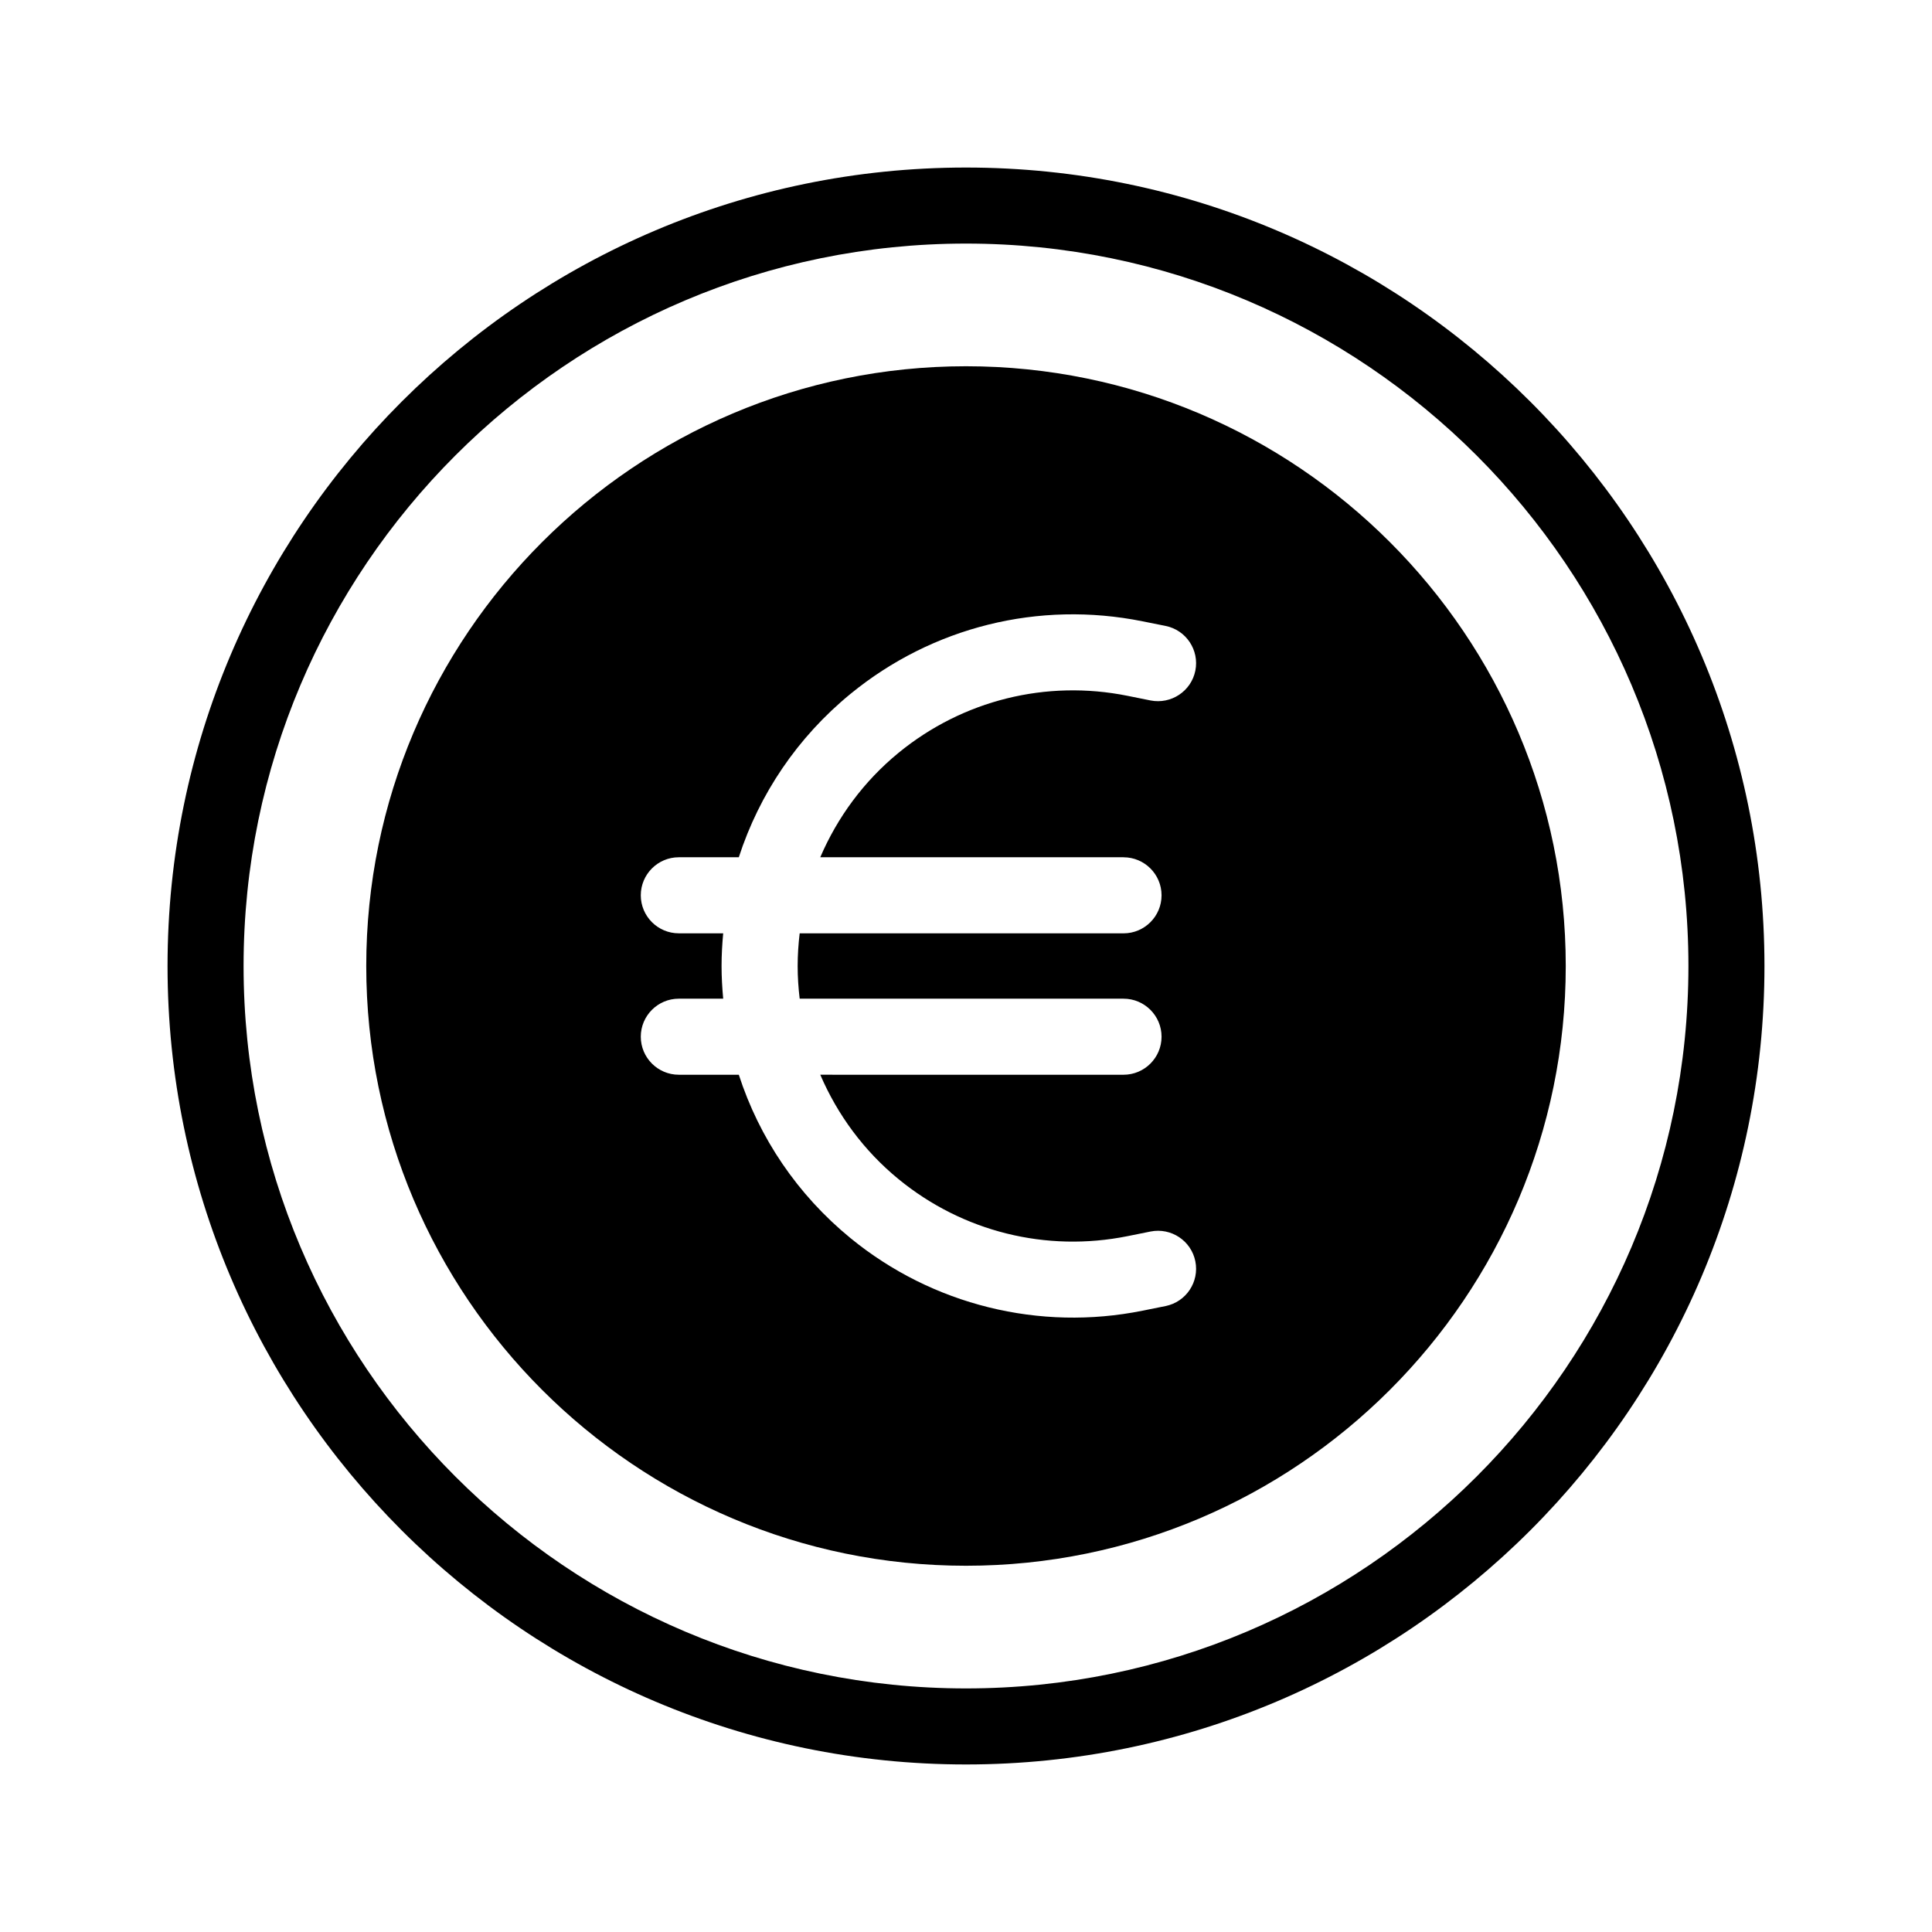
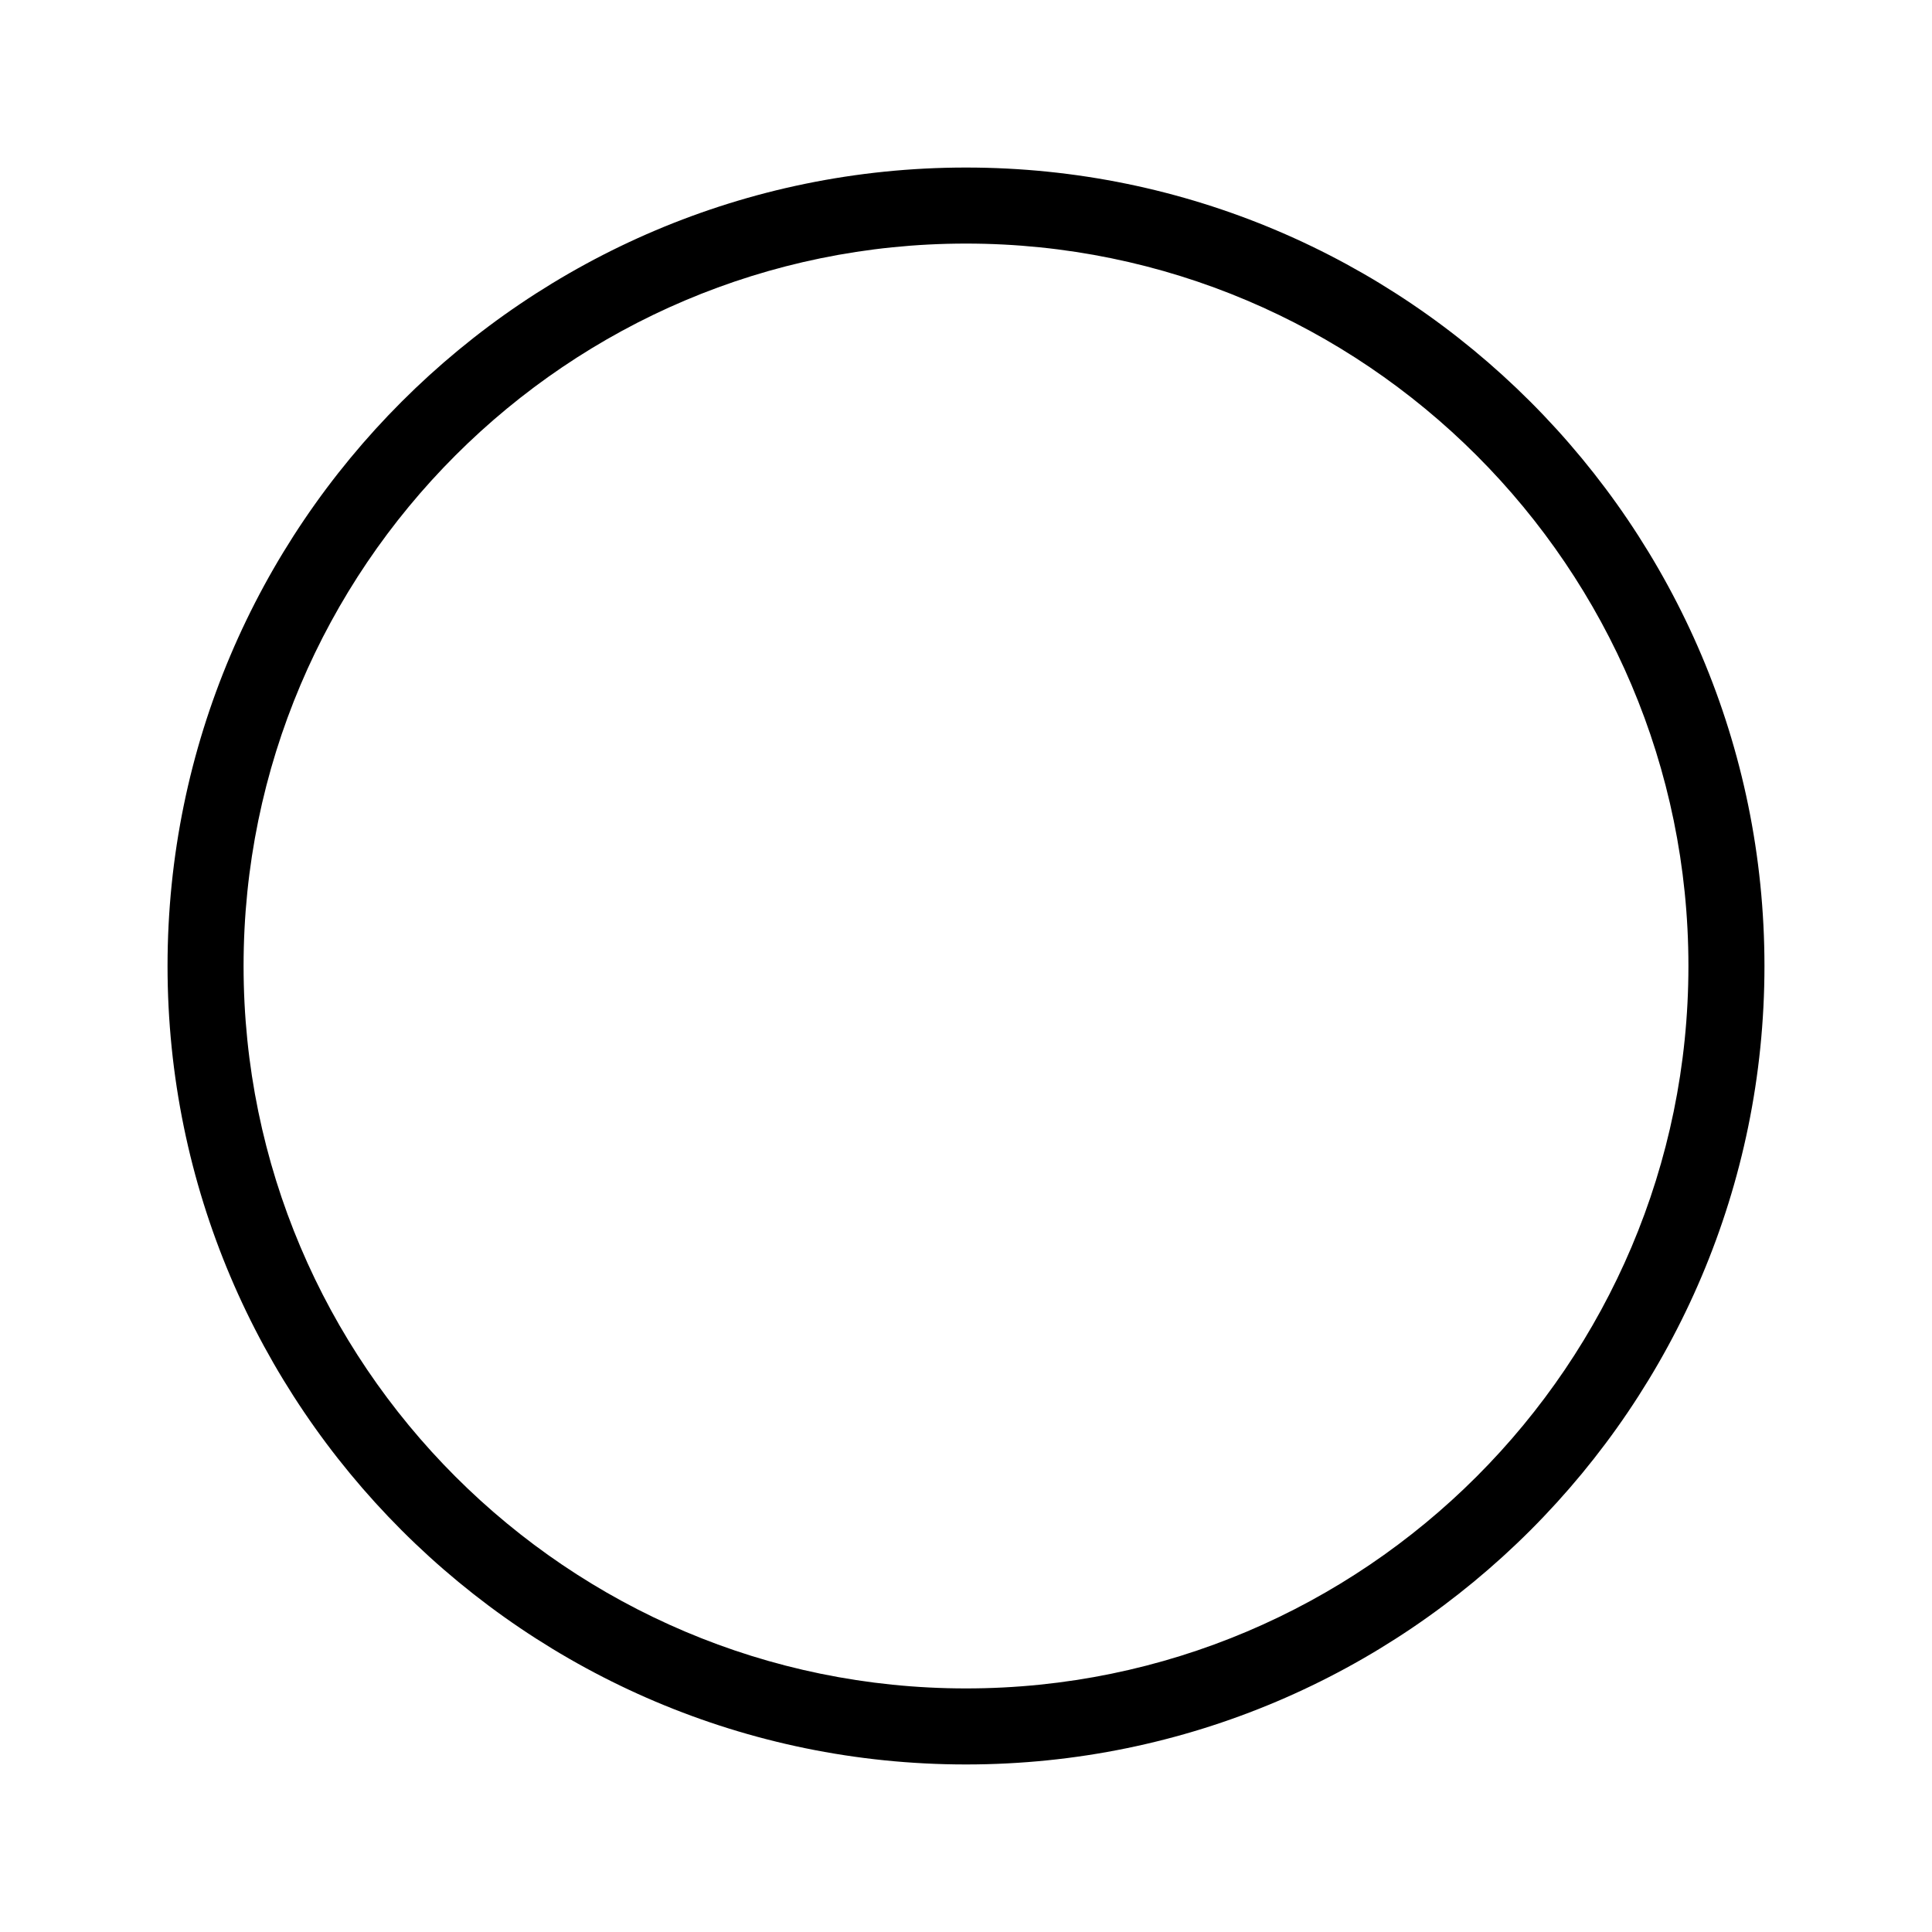
<svg xmlns="http://www.w3.org/2000/svg" fill="#000000" width="800px" height="800px" version="1.1" viewBox="144 144 512 512">
  <g>
    <path d="m400 188.4c-116.68 0-211.6 94.922-211.6 211.6 0 116.68 94.922 211.6 211.6 211.6 116.68 0 211.6-94.922 211.6-211.6-0.004-116.68-94.926-211.6-211.6-211.6zm0 403.05c-105.56 0-191.45-85.883-191.45-191.45 0-105.56 85.883-191.45 191.45-191.45 105.56 0 191.45 85.883 191.45 191.45-0.004 105.57-85.887 191.45-191.45 191.45z" />
-     <path d="m400 241.06c-87.645 0-158.94 71.301-158.94 158.94s71.297 158.94 158.94 158.94c87.641 0 158.94-71.301 158.94-158.94 0-87.645-71.301-158.94-158.94-158.94zm41.746 130.13c5.562 0 10.078 4.516 10.078 10.078s-4.516 10.078-10.078 10.078l-85.824-0.004c-0.336 2.856-0.535 5.742-0.535 8.66s0.195 5.805 0.535 8.66h85.824c5.562 0 10.078 4.516 10.078 10.078s-4.516 10.078-10.078 10.078l-80.363-0.004c4.559 10.617 11.551 20.148 20.762 27.688 17.008 13.926 39.117 19.422 60.668 15.09l6.102-1.23c5.438-1.082 10.766 2.434 11.863 7.891s-2.434 10.766-7.891 11.863l-6.102 1.23c-27.234 5.492-55.68-1.457-77.414-19.25-14.016-11.477-24.148-26.516-29.578-43.281h-15.898c-5.562 0-10.078-4.516-10.078-10.078s4.516-10.078 10.078-10.078h11.758c-0.262-2.867-0.43-5.75-0.43-8.66s0.168-5.793 0.43-8.66h-11.758c-5.562 0-10.078-4.516-10.078-10.078s4.516-10.078 10.078-10.078h15.898c5.438-16.762 15.562-31.801 29.578-43.281 21.699-17.766 49.918-24.789 77.414-19.25l6.102 1.223c5.457 1.098 8.988 6.41 7.891 11.863-1.102 5.457-6.434 8.957-11.863 7.891l-6.102-1.23c-21.531-4.336-43.664 1.164-60.668 15.086-9.211 7.543-16.203 17.074-20.762 27.688l80.363 0.008z" />
  </g>
</svg>